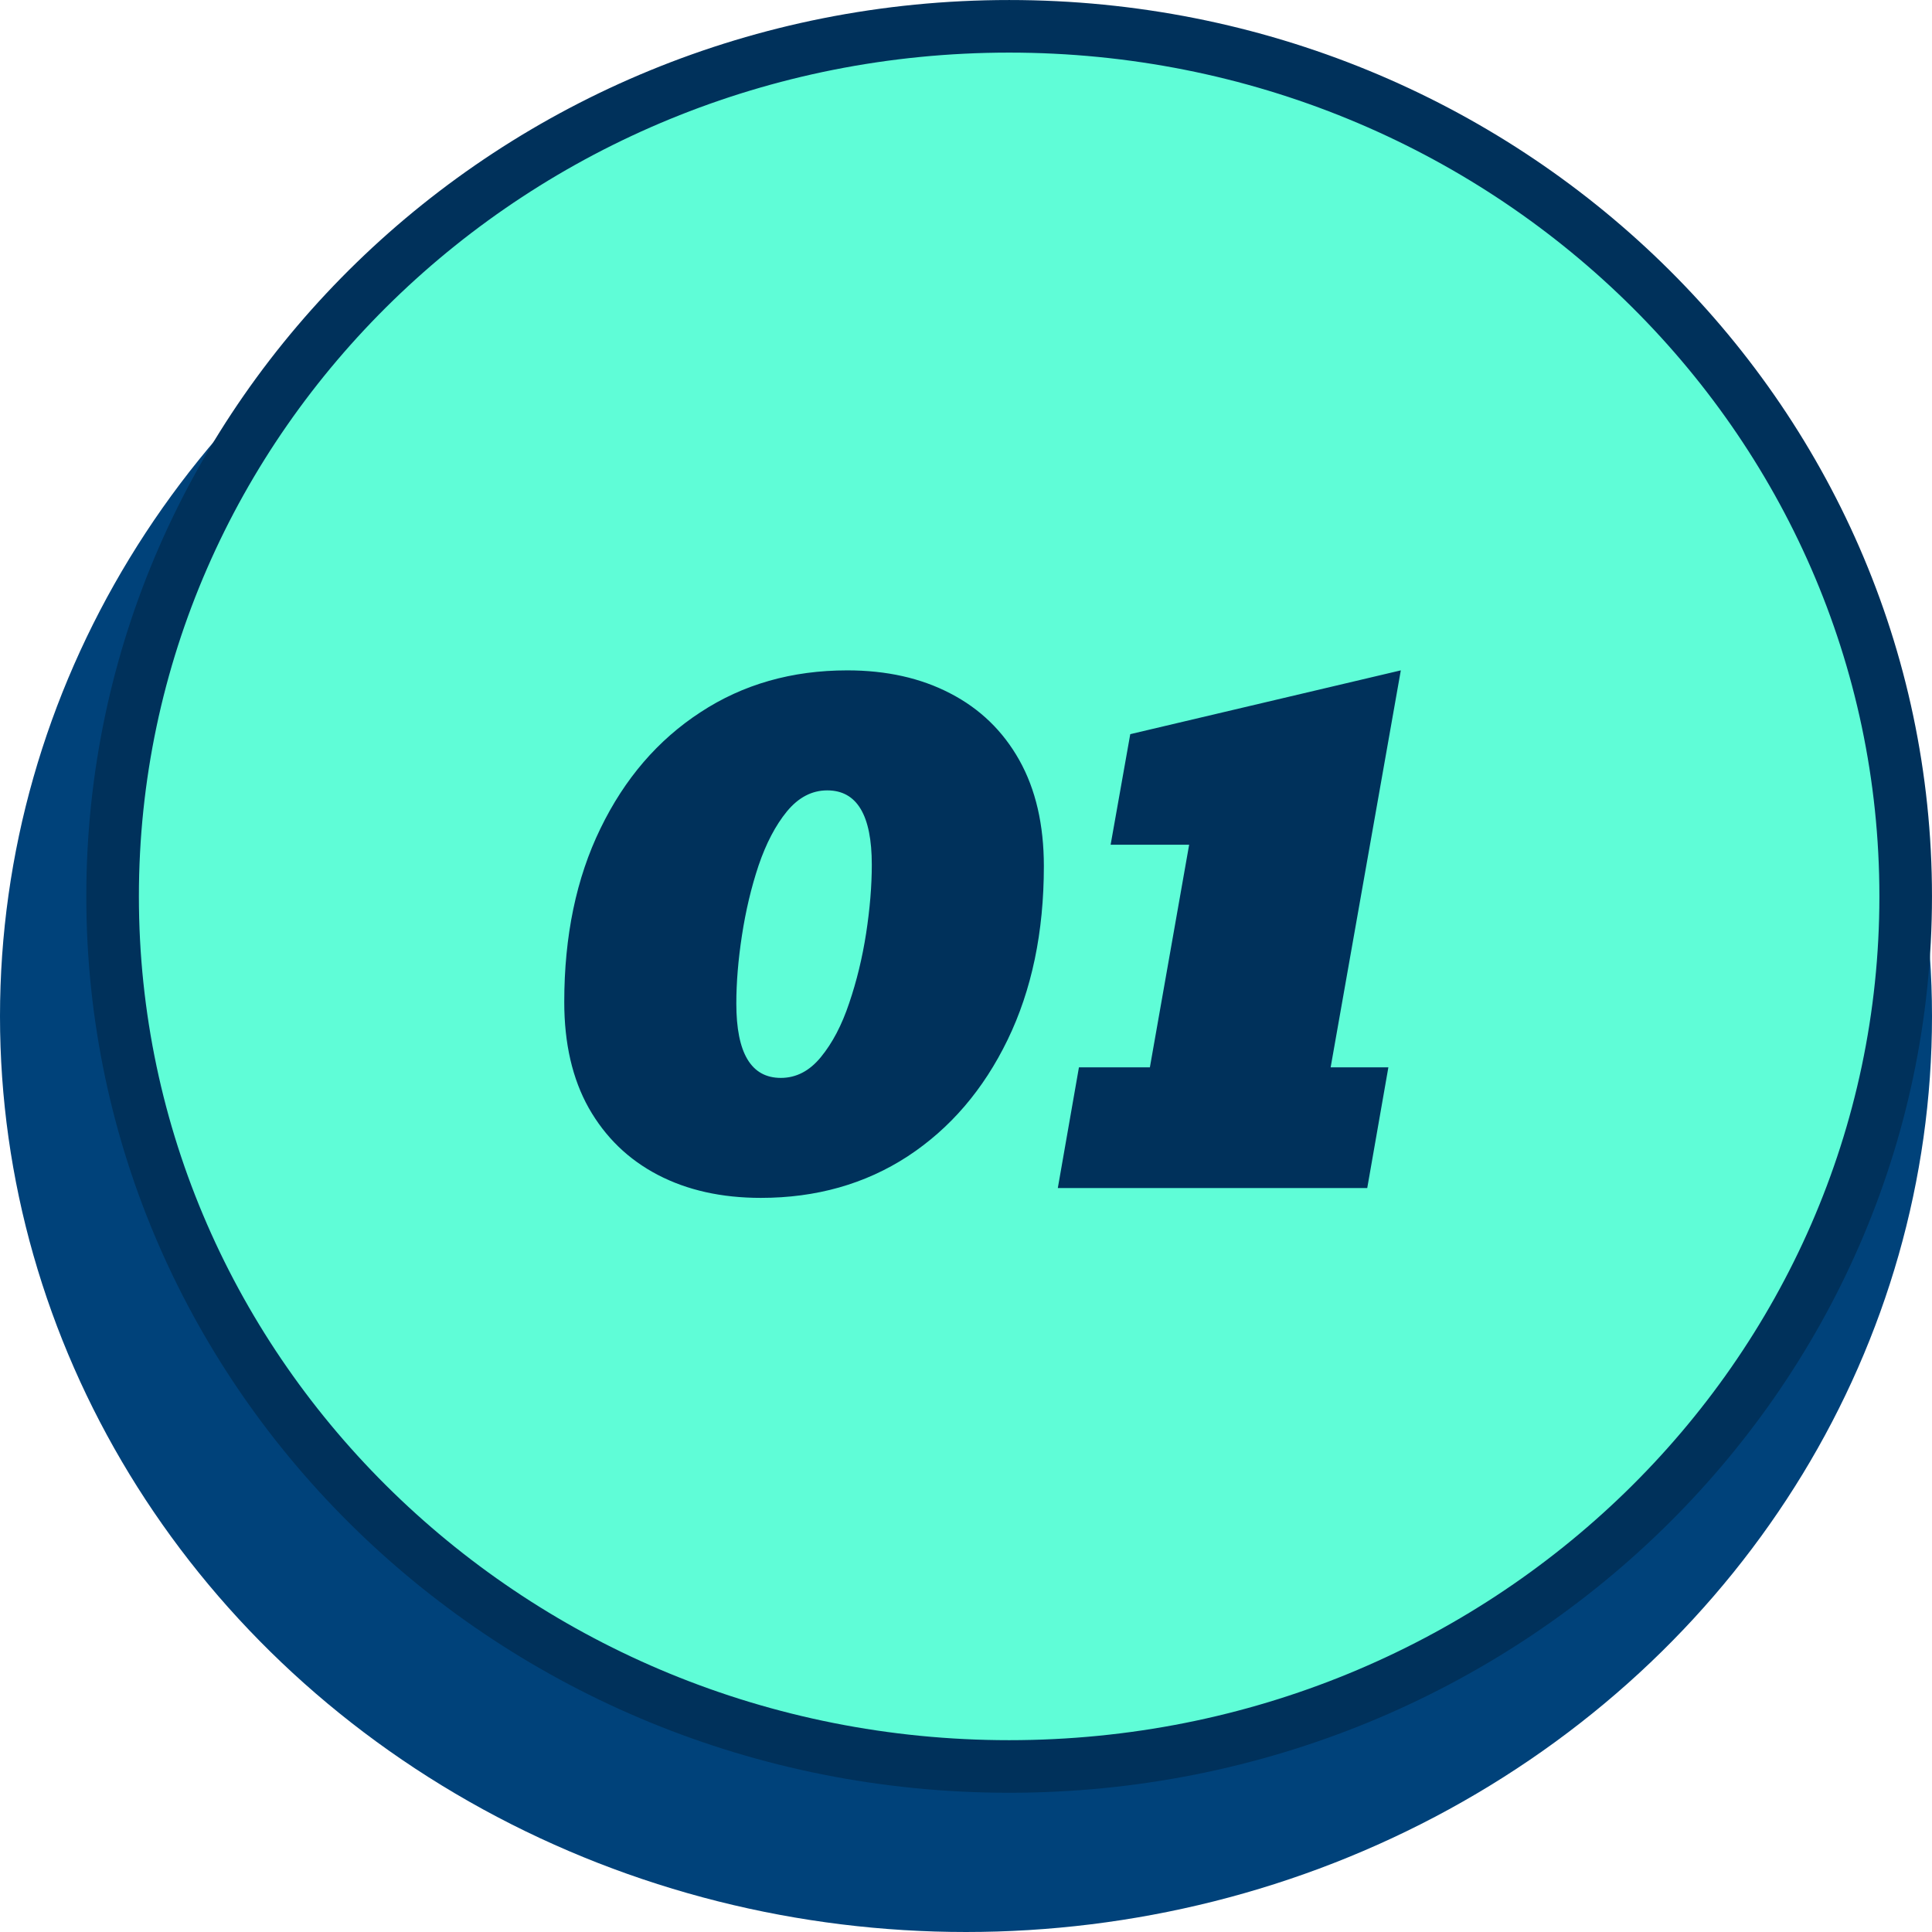
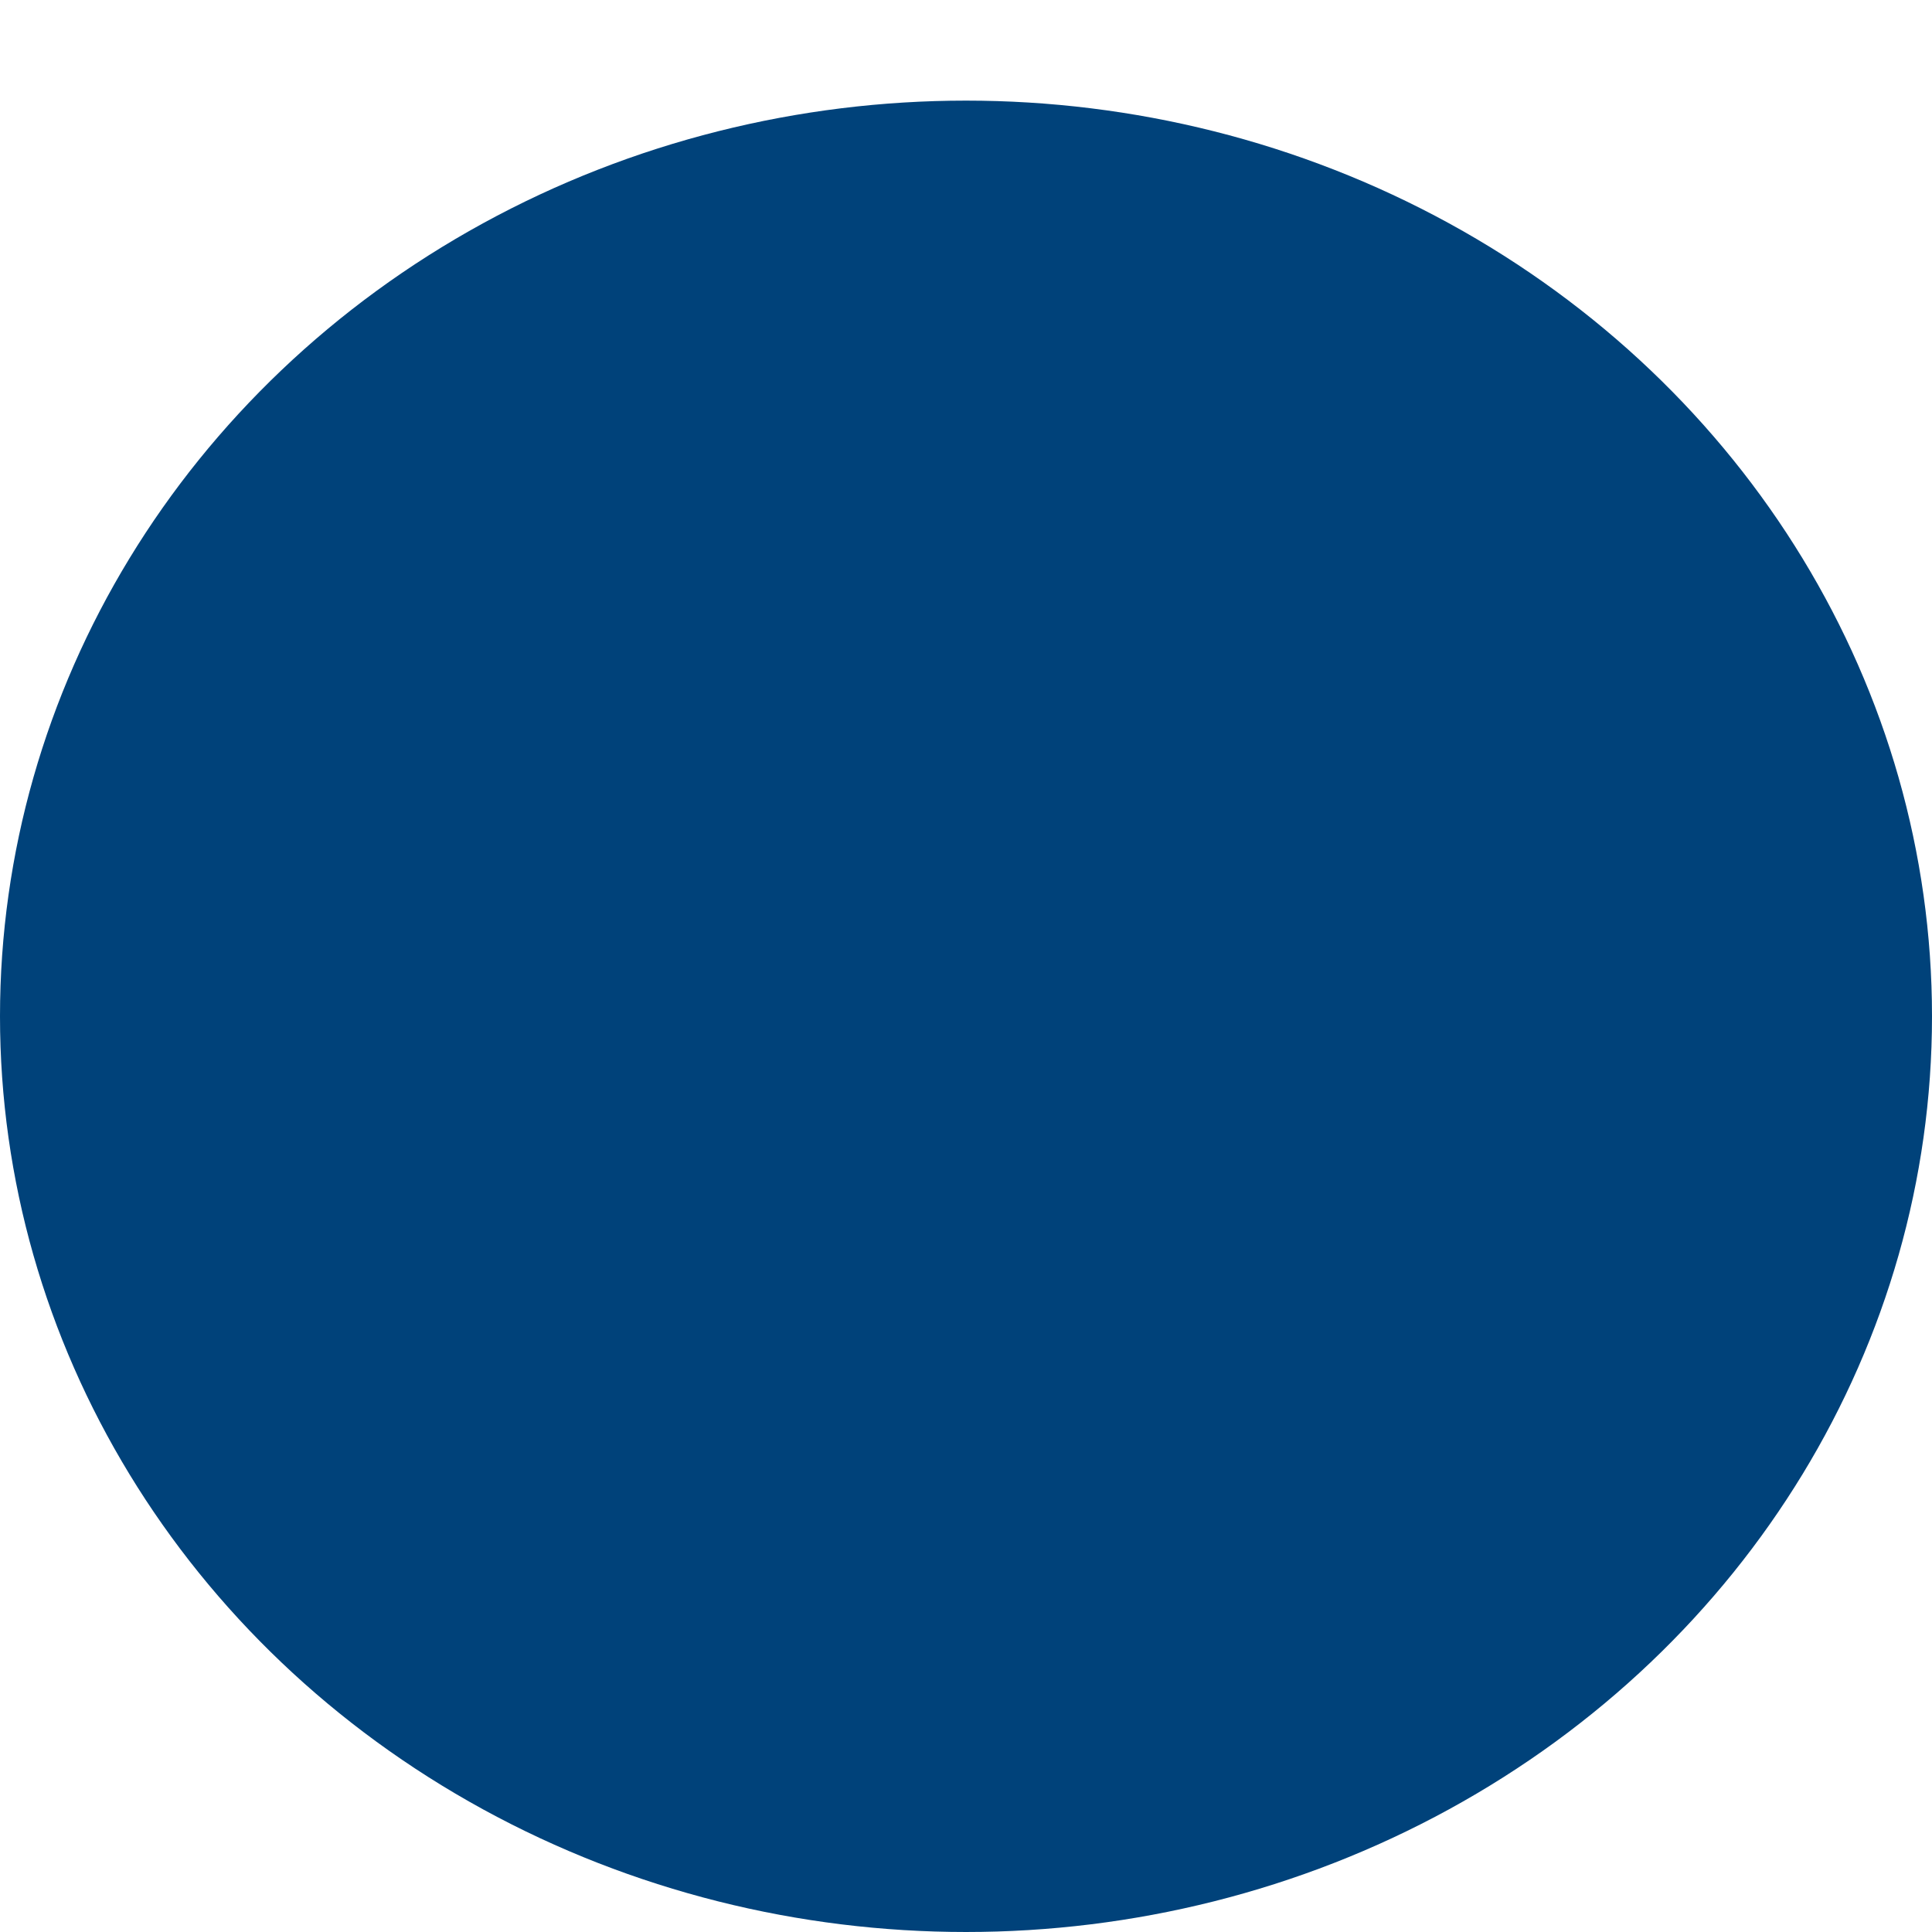
<svg xmlns="http://www.w3.org/2000/svg" width="50" height="50" viewBox="0 0 50 50" fill="none">
  <ellipse cx="25" cy="26.302" rx="25" ry="23.698" fill="#00427A" />
-   <path d="M49.319 23.198C49.319 35.616 38.95 45.716 26.117 45.716C13.284 45.716 2.914 35.616 2.914 23.198C2.914 10.781 13.284 0.681 26.117 0.681C38.95 0.681 49.319 10.781 49.319 23.198Z" fill="#5FFDD7" stroke="#00315B" stroke-width="1.361" />
-   <path d="M19.691 31.001C18.675 31.001 17.786 30.803 17.025 30.406C16.263 30.009 15.667 29.432 15.238 28.677C14.814 27.922 14.603 27.007 14.603 25.933C14.603 24.221 14.915 22.723 15.54 21.441C16.165 20.152 17.028 19.149 18.128 18.433C19.228 17.71 20.495 17.349 21.927 17.349C22.942 17.349 23.831 17.548 24.593 17.945C25.361 18.342 25.957 18.918 26.38 19.673C26.803 20.428 27.015 21.343 27.015 22.417C27.015 24.123 26.702 25.621 26.077 26.91C25.452 28.199 24.59 29.205 23.489 29.927C22.389 30.643 21.123 31.001 19.691 31.001ZM20.208 27.896C20.605 27.896 20.95 27.717 21.243 27.359C21.543 26.994 21.787 26.529 21.976 25.962C22.171 25.39 22.317 24.787 22.415 24.156C22.513 23.518 22.562 22.925 22.562 22.378C22.562 21.096 22.178 20.455 21.409 20.455C21.012 20.455 20.664 20.637 20.364 21.001C20.071 21.36 19.827 21.825 19.632 22.398C19.443 22.964 19.3 23.567 19.202 24.205C19.105 24.836 19.056 25.425 19.056 25.972C19.056 27.255 19.44 27.896 20.208 27.896ZM27.376 30.747L27.923 27.622H29.759L30.775 21.861H28.743L29.251 19L36.253 17.349L34.437 27.622H35.931L35.384 30.747H27.376Z" fill="#00315B" />
</svg>